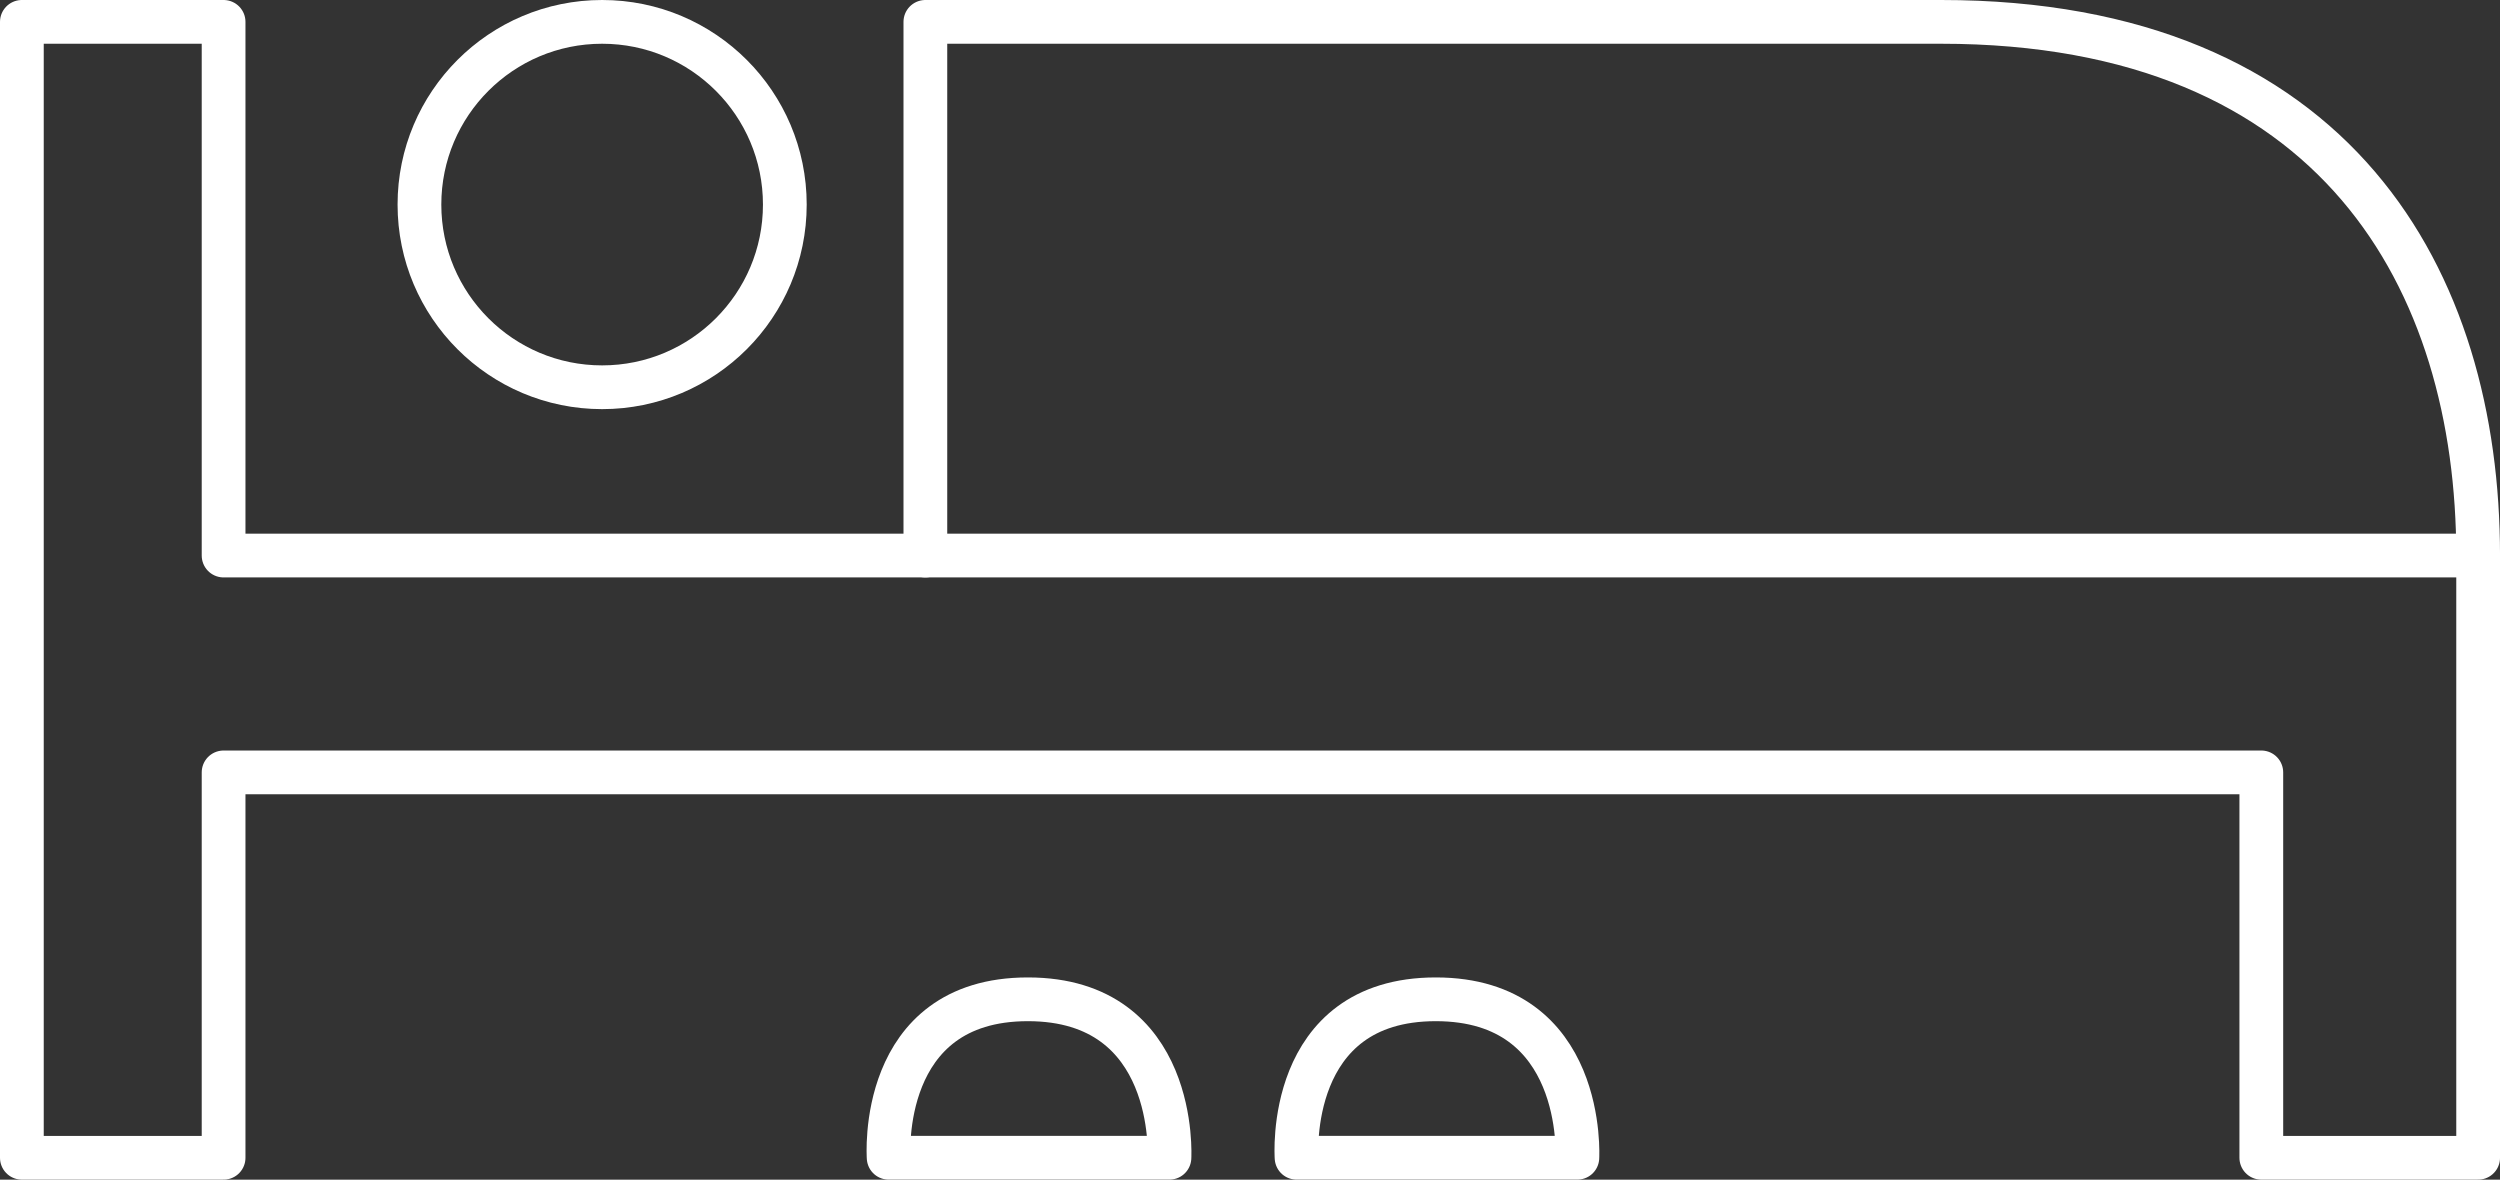
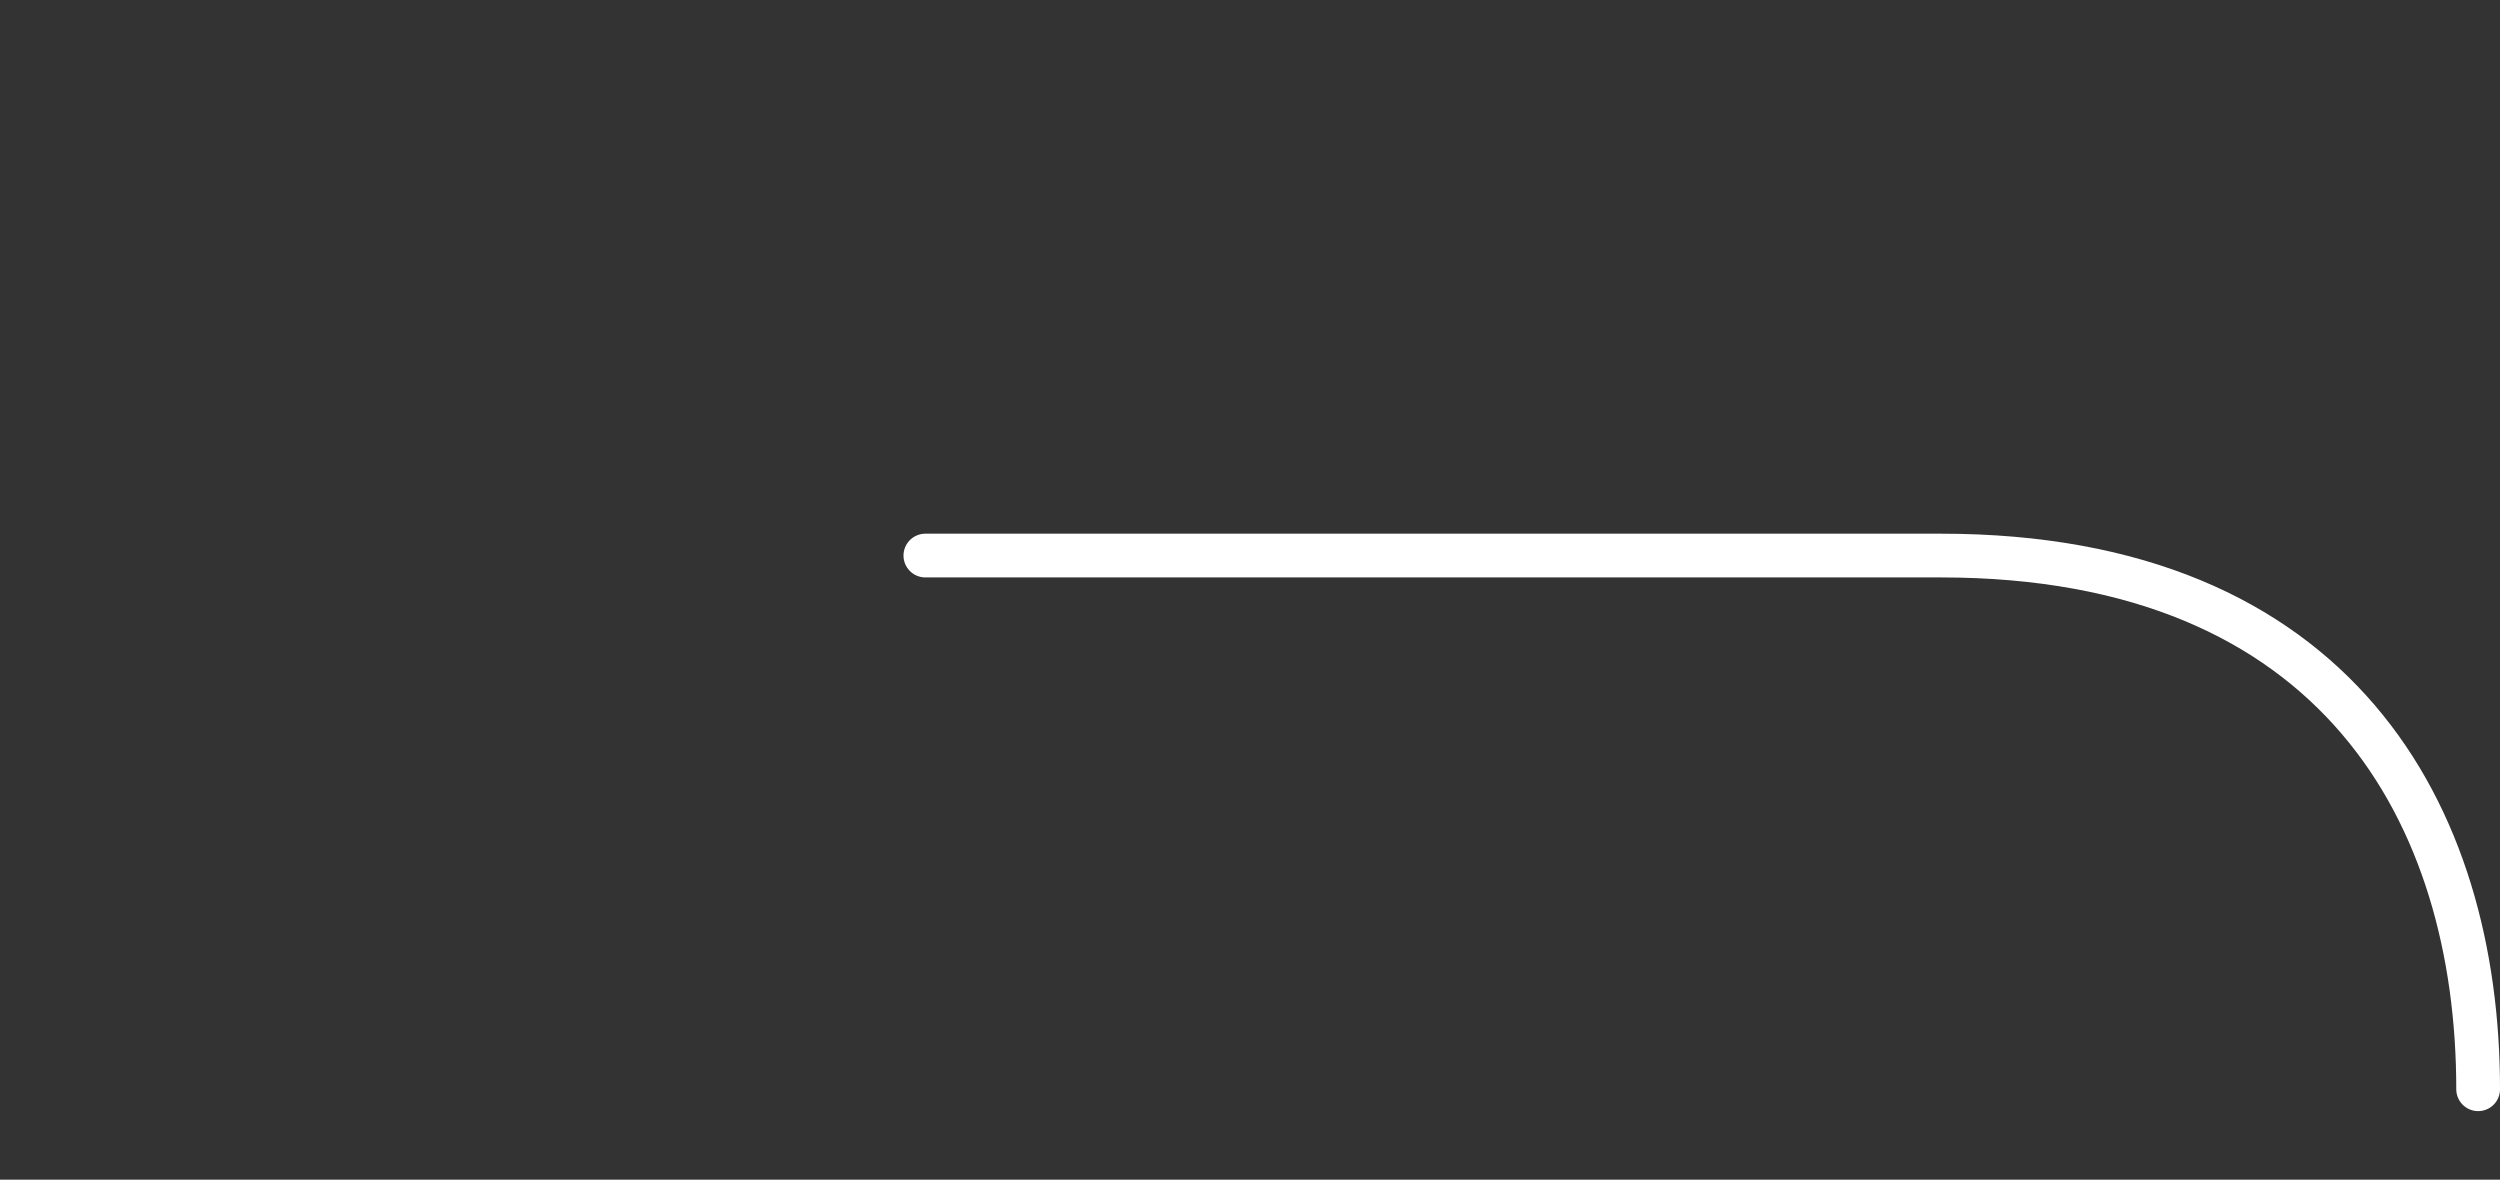
<svg xmlns="http://www.w3.org/2000/svg" width="171.449" height="80.901" viewBox="0 0 171.449 80.901">
  <rect x="0" y="0" width="171.449" height="80.901" fill="#333333" stroke="none" />
  <g id="hosteleria" transform="translate(-2396.046 9788.104)">
-     <path id="Path_485" data-name="Path 485" d="M516.807,718.7H380.169V682.1H366.335V760h13.834V733.57H519.915V760h14.87V718.7Z" transform="translate(2031.211 -10468.704)" fill="none" stroke="#fff" stroke-linecap="round" stroke-linejoin="round" stroke-width="3" />
-     <circle id="Ellipse_54" data-name="Ellipse 54" cx="12.529" cy="12.529" r="12.529" transform="translate(2424.811 -9786.604)" fill="none" stroke="#fff" stroke-linecap="round" stroke-linejoin="round" stroke-width="3" />
-     <path id="Path_486" data-name="Path 486" d="M390.586,718.7V682.1h69.651c27.187,0,36.838,17.782,36.838,36.6" transform="translate(2068.921 -10468.704)" fill="none" stroke="#fff" stroke-linecap="round" stroke-linejoin="round" stroke-width="3" />
-     <path id="Path_487" data-name="Path 487" d="M389.609,719.2h19.257s.628-10.866-9.709-10.866S389.609,719.2,389.609,719.2Z" transform="translate(2067.381 -10427.906)" fill="none" stroke="#fff" stroke-linecap="round" stroke-linejoin="round" stroke-width="3" />
-     <path id="Path_488" data-name="Path 488" d="M400.558,719.2h19.257s.629-10.866-9.709-10.866S400.558,719.2,400.558,719.2Z" transform="translate(2084.406 -10427.906)" fill="none" stroke="#fff" stroke-linecap="round" stroke-linejoin="round" stroke-width="3" />
+     <path id="Path_486" data-name="Path 486" d="M390.586,718.7h69.651c27.187,0,36.838,17.782,36.838,36.6" transform="translate(2068.921 -10468.704)" fill="none" stroke="#fff" stroke-linecap="round" stroke-linejoin="round" stroke-width="3" />
  </g>
</svg>